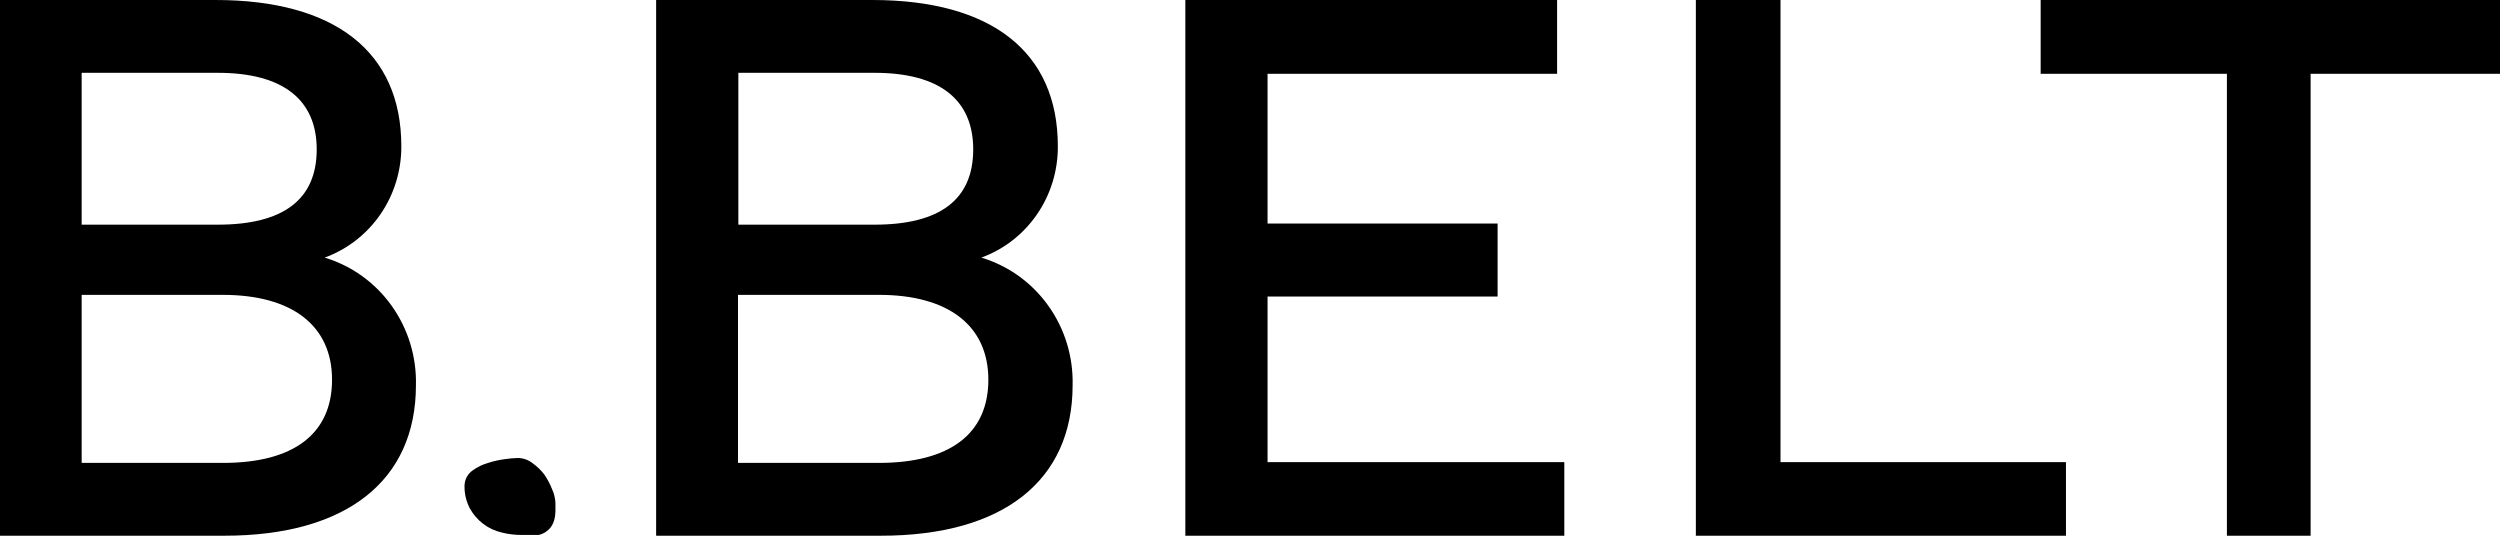
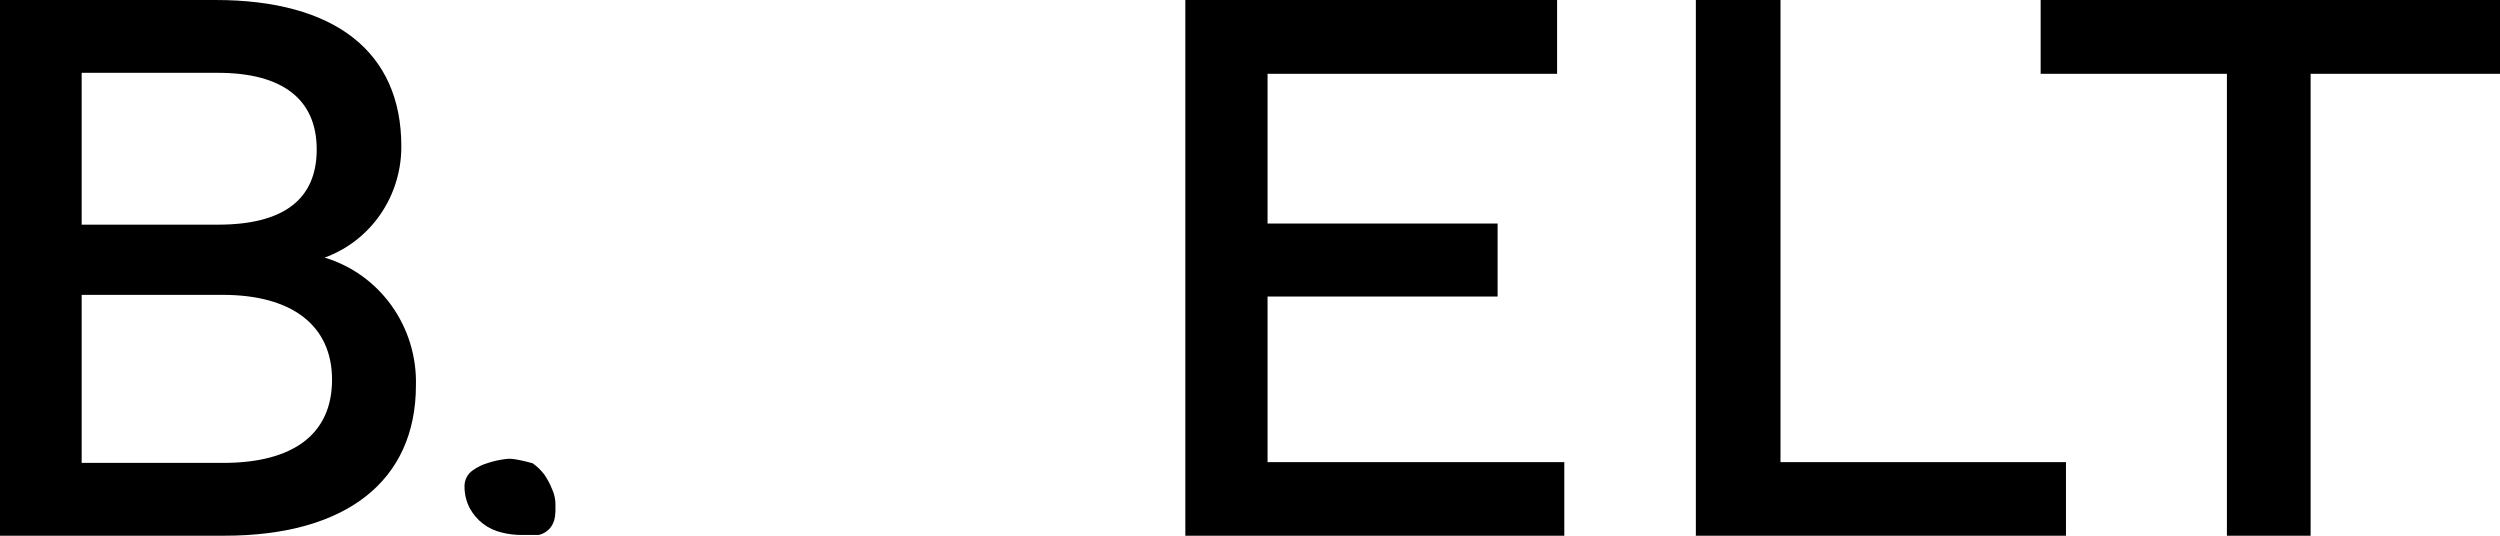
<svg xmlns="http://www.w3.org/2000/svg" width="126" height="27" viewBox="0 0 126 27" fill="none">
  <g clip-path="url(#clip0_1_2367)">
    <path d="M16.362 12.983C17.498 12.57 18.48 11.809 19.173 10.803C19.865 9.797 20.233 8.597 20.227 7.369C20.227 2.627 16.893 0 10.858 0H-0.028V27H11.306C17.443 27 20.963 24.24 20.963 19.413C20.998 17.975 20.566 16.566 19.734 15.403C18.902 14.24 17.717 13.39 16.362 12.983ZM4.116 3.67H10.98C14.239 3.67 15.962 5.007 15.962 7.53C15.962 10.053 14.286 11.323 10.98 11.323H4.116V3.67ZM11.222 23.33H4.116V14.861H11.222C14.733 14.861 16.735 16.416 16.735 19.138C16.735 21.86 14.807 23.33 11.25 23.33H11.222Z" fill="black" />
-     <path d="M49.459 12.983C50.594 12.57 51.575 11.808 52.266 10.802C52.957 9.796 53.323 8.596 53.315 7.369C53.315 2.627 49.99 0 43.956 0H33.069V27H44.403C50.54 27 54.06 24.24 54.06 19.413C54.095 17.975 53.663 16.566 52.831 15.403C52 14.24 50.814 13.39 49.459 12.983ZM37.213 3.67H44.077C47.336 3.67 49.05 5.007 49.05 7.53C49.05 10.053 47.383 11.323 44.077 11.323H37.213V3.67ZM44.3 23.33H37.195V14.861H44.3C47.802 14.861 49.813 16.416 49.813 19.138C49.813 21.86 47.876 23.33 44.3 23.33Z" fill="black" />
    <path d="M63.885 14.946H75.479V11.267H63.885V3.718H78.478V0H59.741V27.009H78.841V23.292H63.885V14.946Z" fill="black" />
    <path d="M89.737 0H85.471V27.009H104.125V23.292H89.737V0Z" fill="black" />
    <path d="M102.849 0V3.718H112.236V27.009H116.455V3.718H126.009V0H102.849Z" fill="black" />
-     <path d="M27.435 23.918C27.268 23.7 27.07 23.508 26.848 23.349C26.633 23.178 26.367 23.084 26.094 23.083C25.879 23.089 25.664 23.108 25.451 23.14C25.164 23.176 24.88 23.24 24.604 23.33C24.324 23.409 24.059 23.538 23.822 23.709C23.698 23.794 23.596 23.908 23.525 24.042C23.453 24.176 23.415 24.325 23.412 24.477C23.403 24.877 23.496 25.273 23.682 25.625C23.849 25.929 24.078 26.194 24.353 26.402C24.63 26.612 24.947 26.761 25.284 26.838C25.613 26.922 25.951 26.963 26.29 26.962H26.727H26.969H27.156C27.353 26.915 27.534 26.813 27.677 26.668C27.796 26.543 27.882 26.39 27.929 26.222C27.971 26.077 27.992 25.927 27.994 25.776C27.994 25.634 27.994 25.492 27.994 25.359C27.985 25.116 27.928 24.877 27.826 24.657C27.723 24.397 27.592 24.149 27.435 23.918Z" fill="black" />
+     <path d="M27.435 23.918C27.268 23.7 27.07 23.508 26.848 23.349C25.879 23.089 25.664 23.108 25.451 23.14C25.164 23.176 24.88 23.24 24.604 23.33C24.324 23.409 24.059 23.538 23.822 23.709C23.698 23.794 23.596 23.908 23.525 24.042C23.453 24.176 23.415 24.325 23.412 24.477C23.403 24.877 23.496 25.273 23.682 25.625C23.849 25.929 24.078 26.194 24.353 26.402C24.63 26.612 24.947 26.761 25.284 26.838C25.613 26.922 25.951 26.963 26.29 26.962H26.727H26.969H27.156C27.353 26.915 27.534 26.813 27.677 26.668C27.796 26.543 27.882 26.39 27.929 26.222C27.971 26.077 27.992 25.927 27.994 25.776C27.994 25.634 27.994 25.492 27.994 25.359C27.985 25.116 27.928 24.877 27.826 24.657C27.723 24.397 27.592 24.149 27.435 23.918Z" fill="black" />
  </g>
  <defs>
    <clipPath id="clip0_1_2367">
      <rect width="126" height="27" fill="white" />
    </clipPath>
  </defs>
</svg>